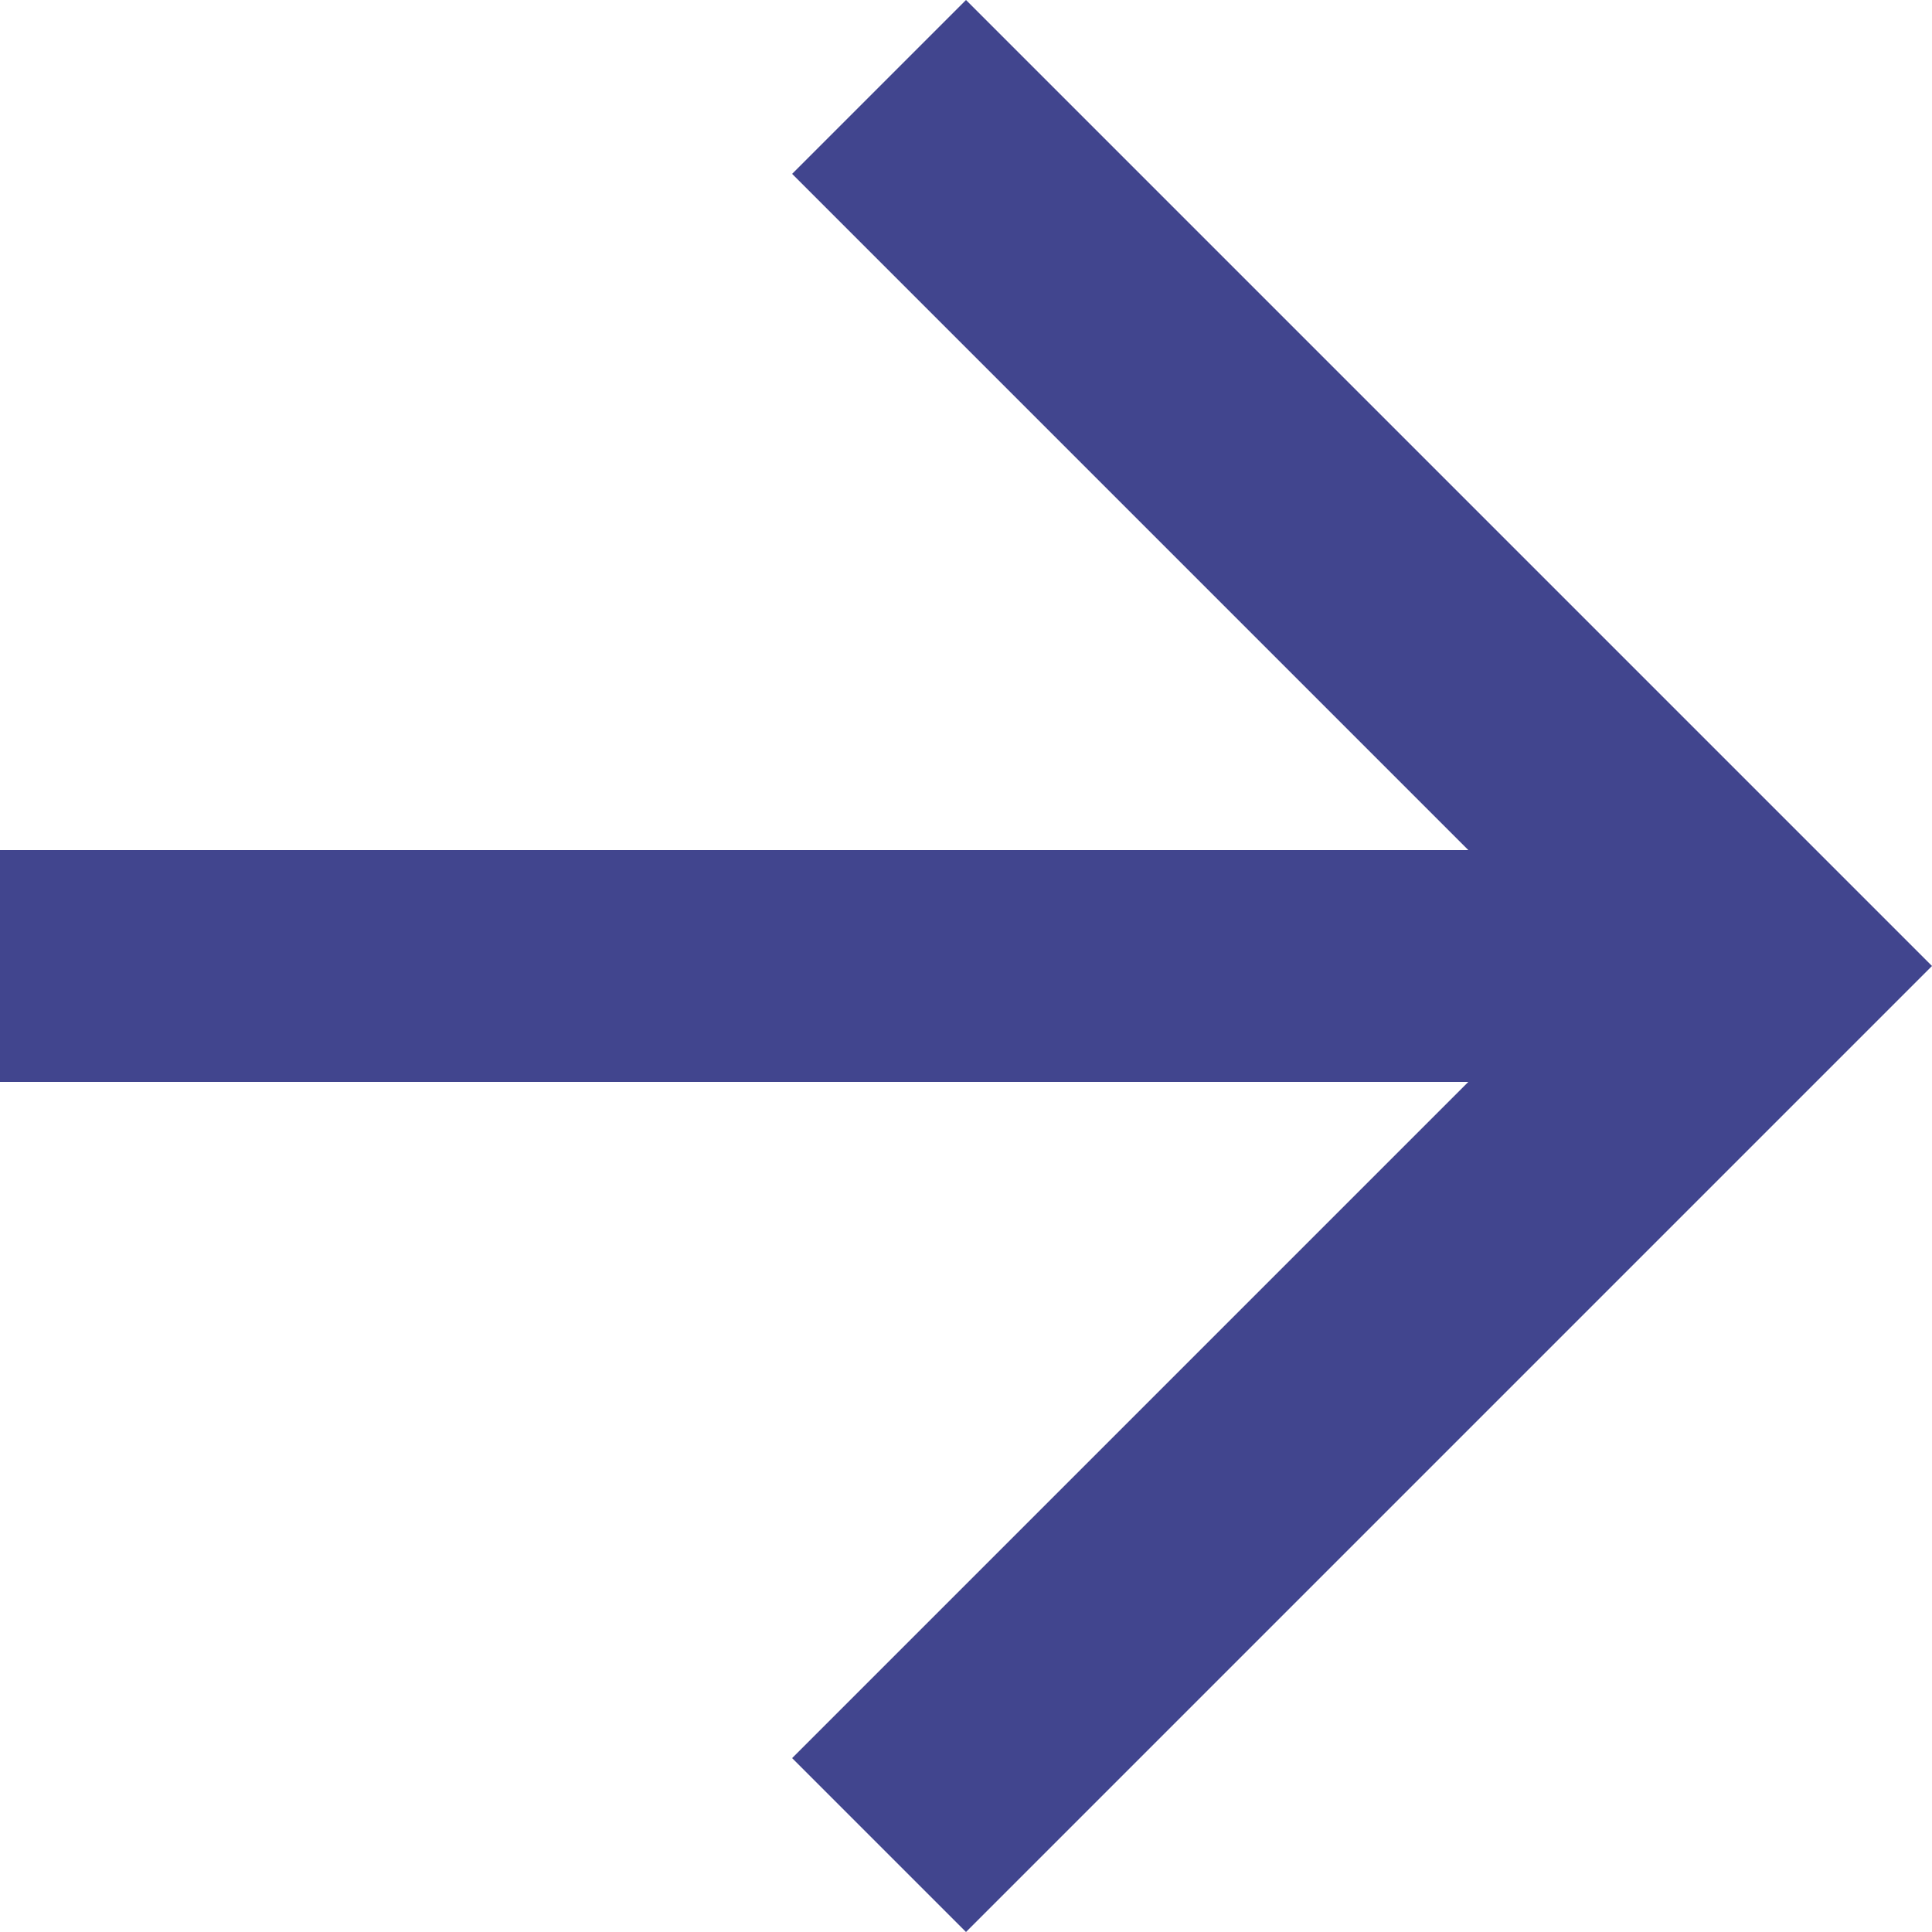
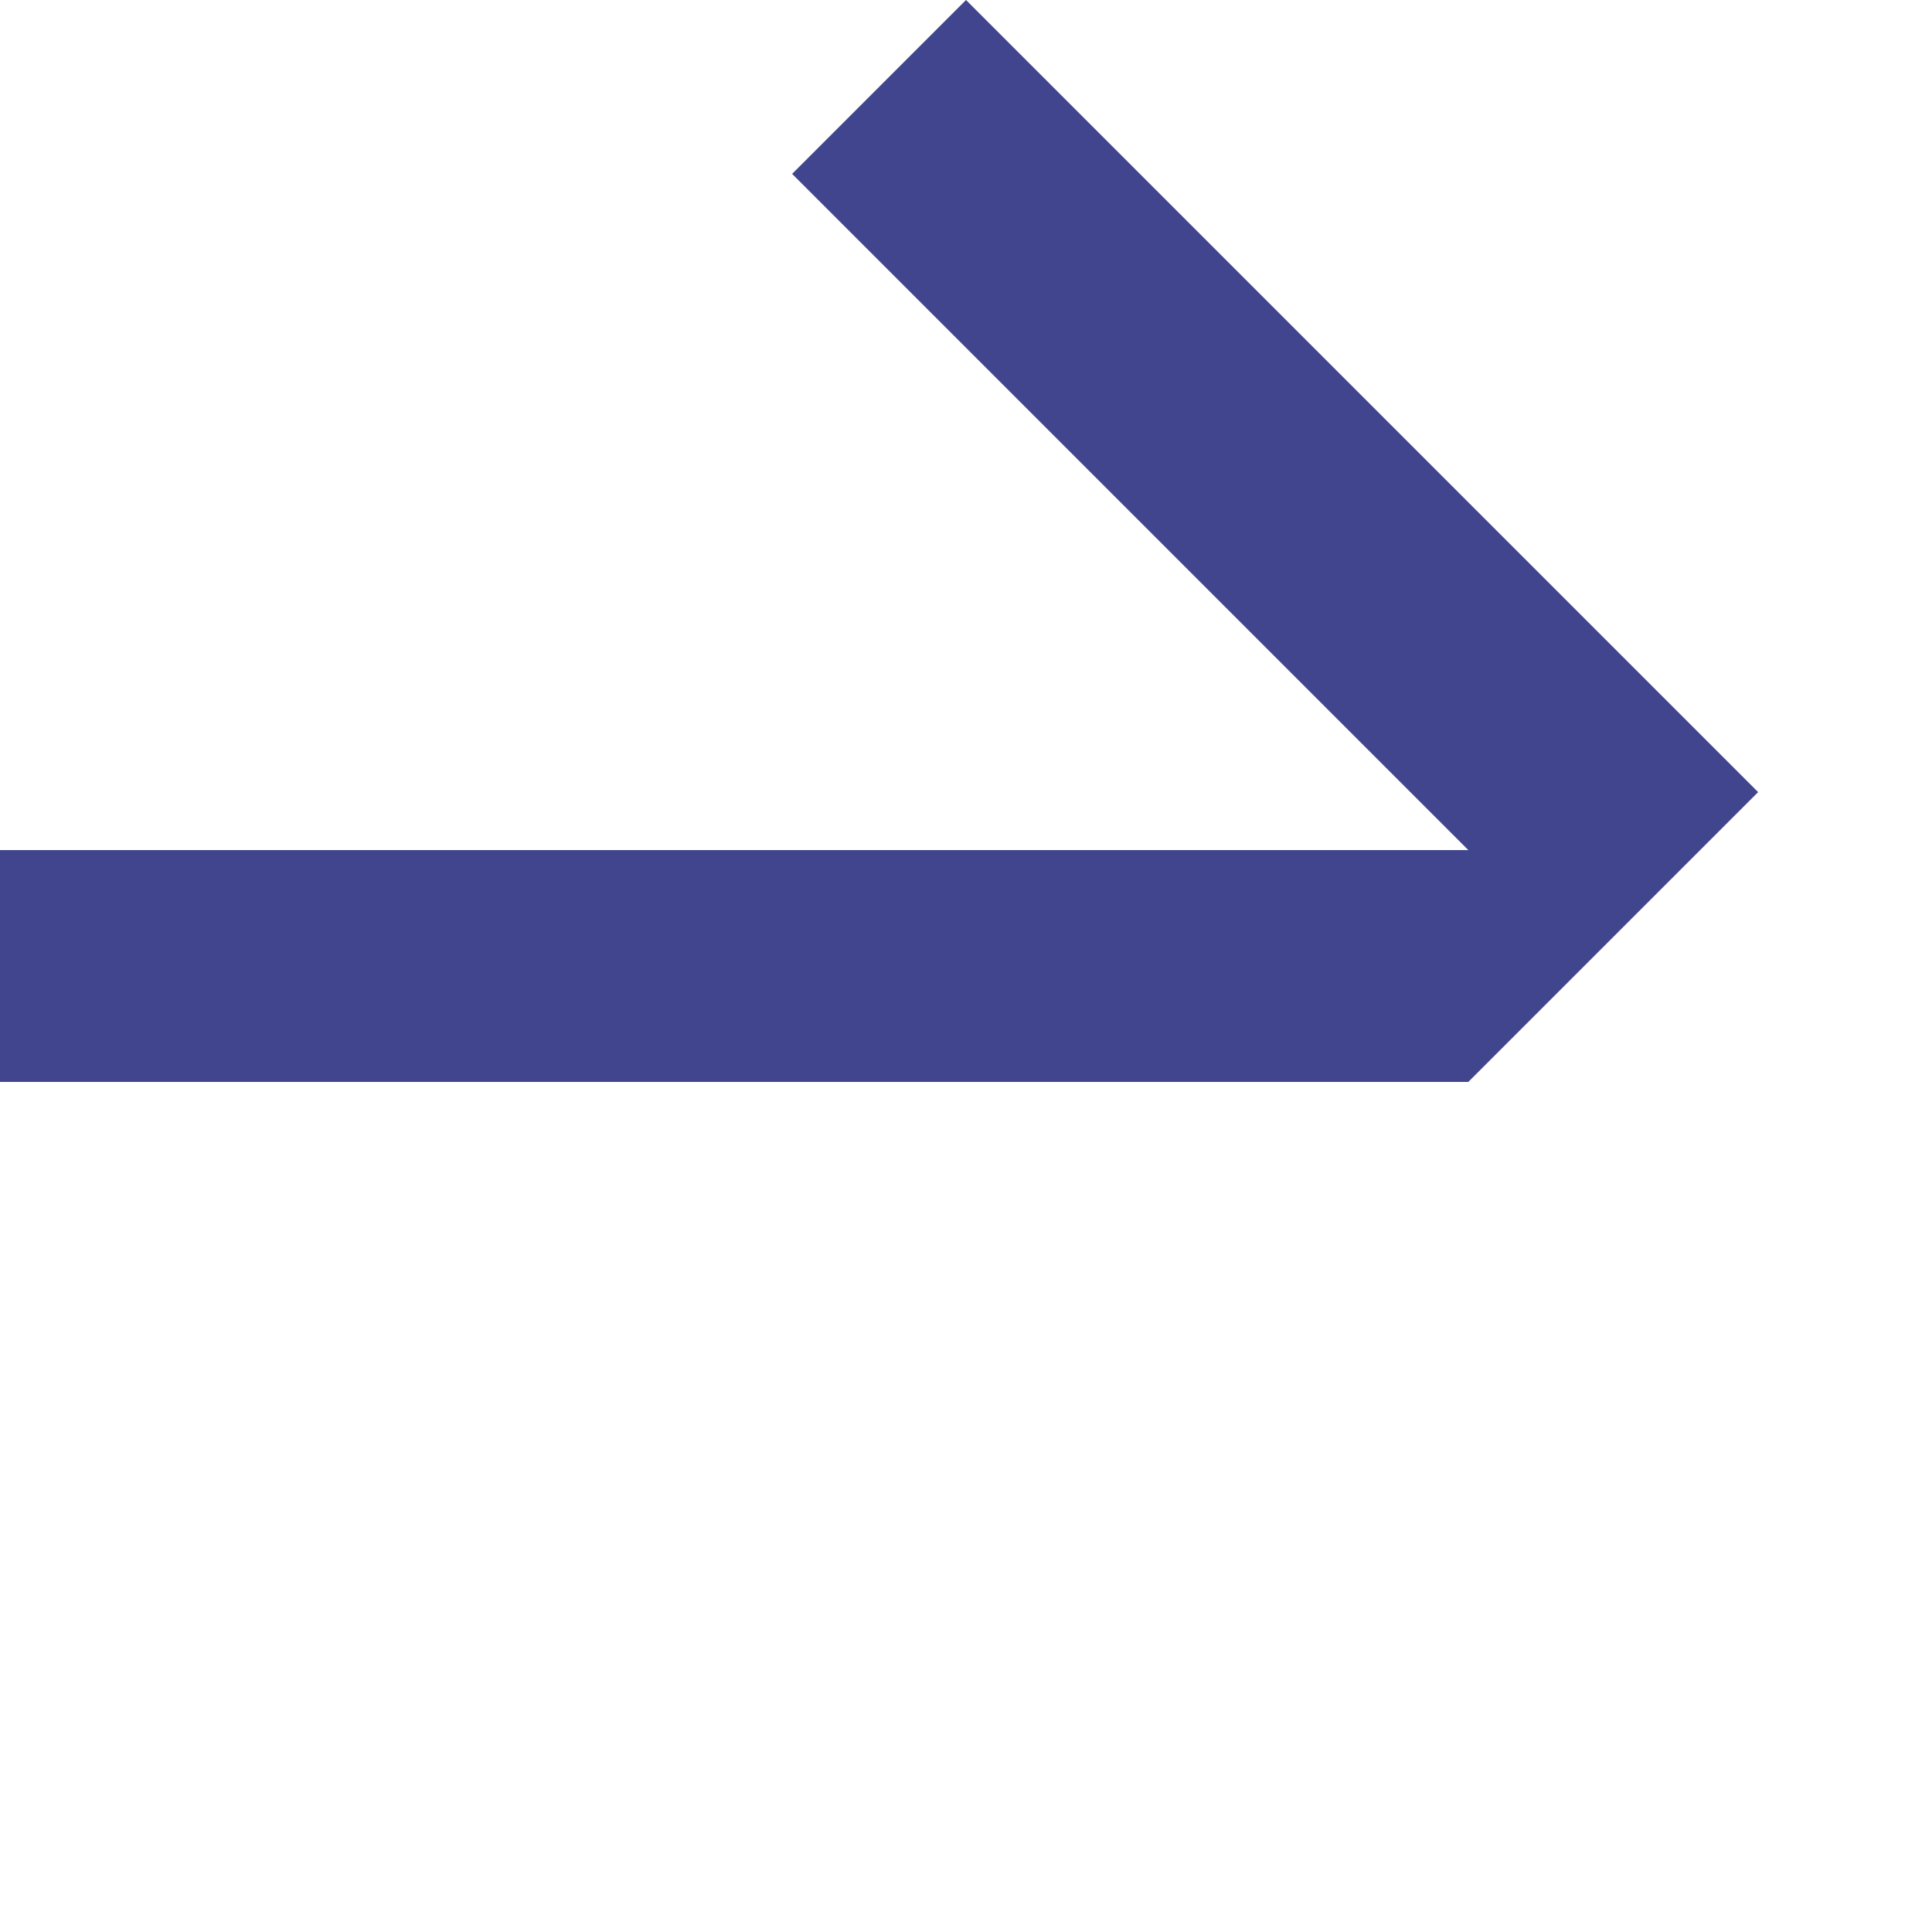
<svg xmlns="http://www.w3.org/2000/svg" version="1.1" id="Layer_1" x="0px" y="0px" viewBox="0 0 10 10" style="enable-background:new 0 0 10 10;" xml:space="preserve">
  <style type="text/css">
	.st0{fill:#41458E;}
</style>
-   <path class="st0" d="M5,0L4.1,0.9l3.5,3.5H0v1.2h7.6L4.1,9.1L5,10l5-5L5,0z" />
+   <path class="st0" d="M5,0L4.1,0.9l3.5,3.5H0v1.2h7.6L4.1,9.1l5-5L5,0z" />
</svg>